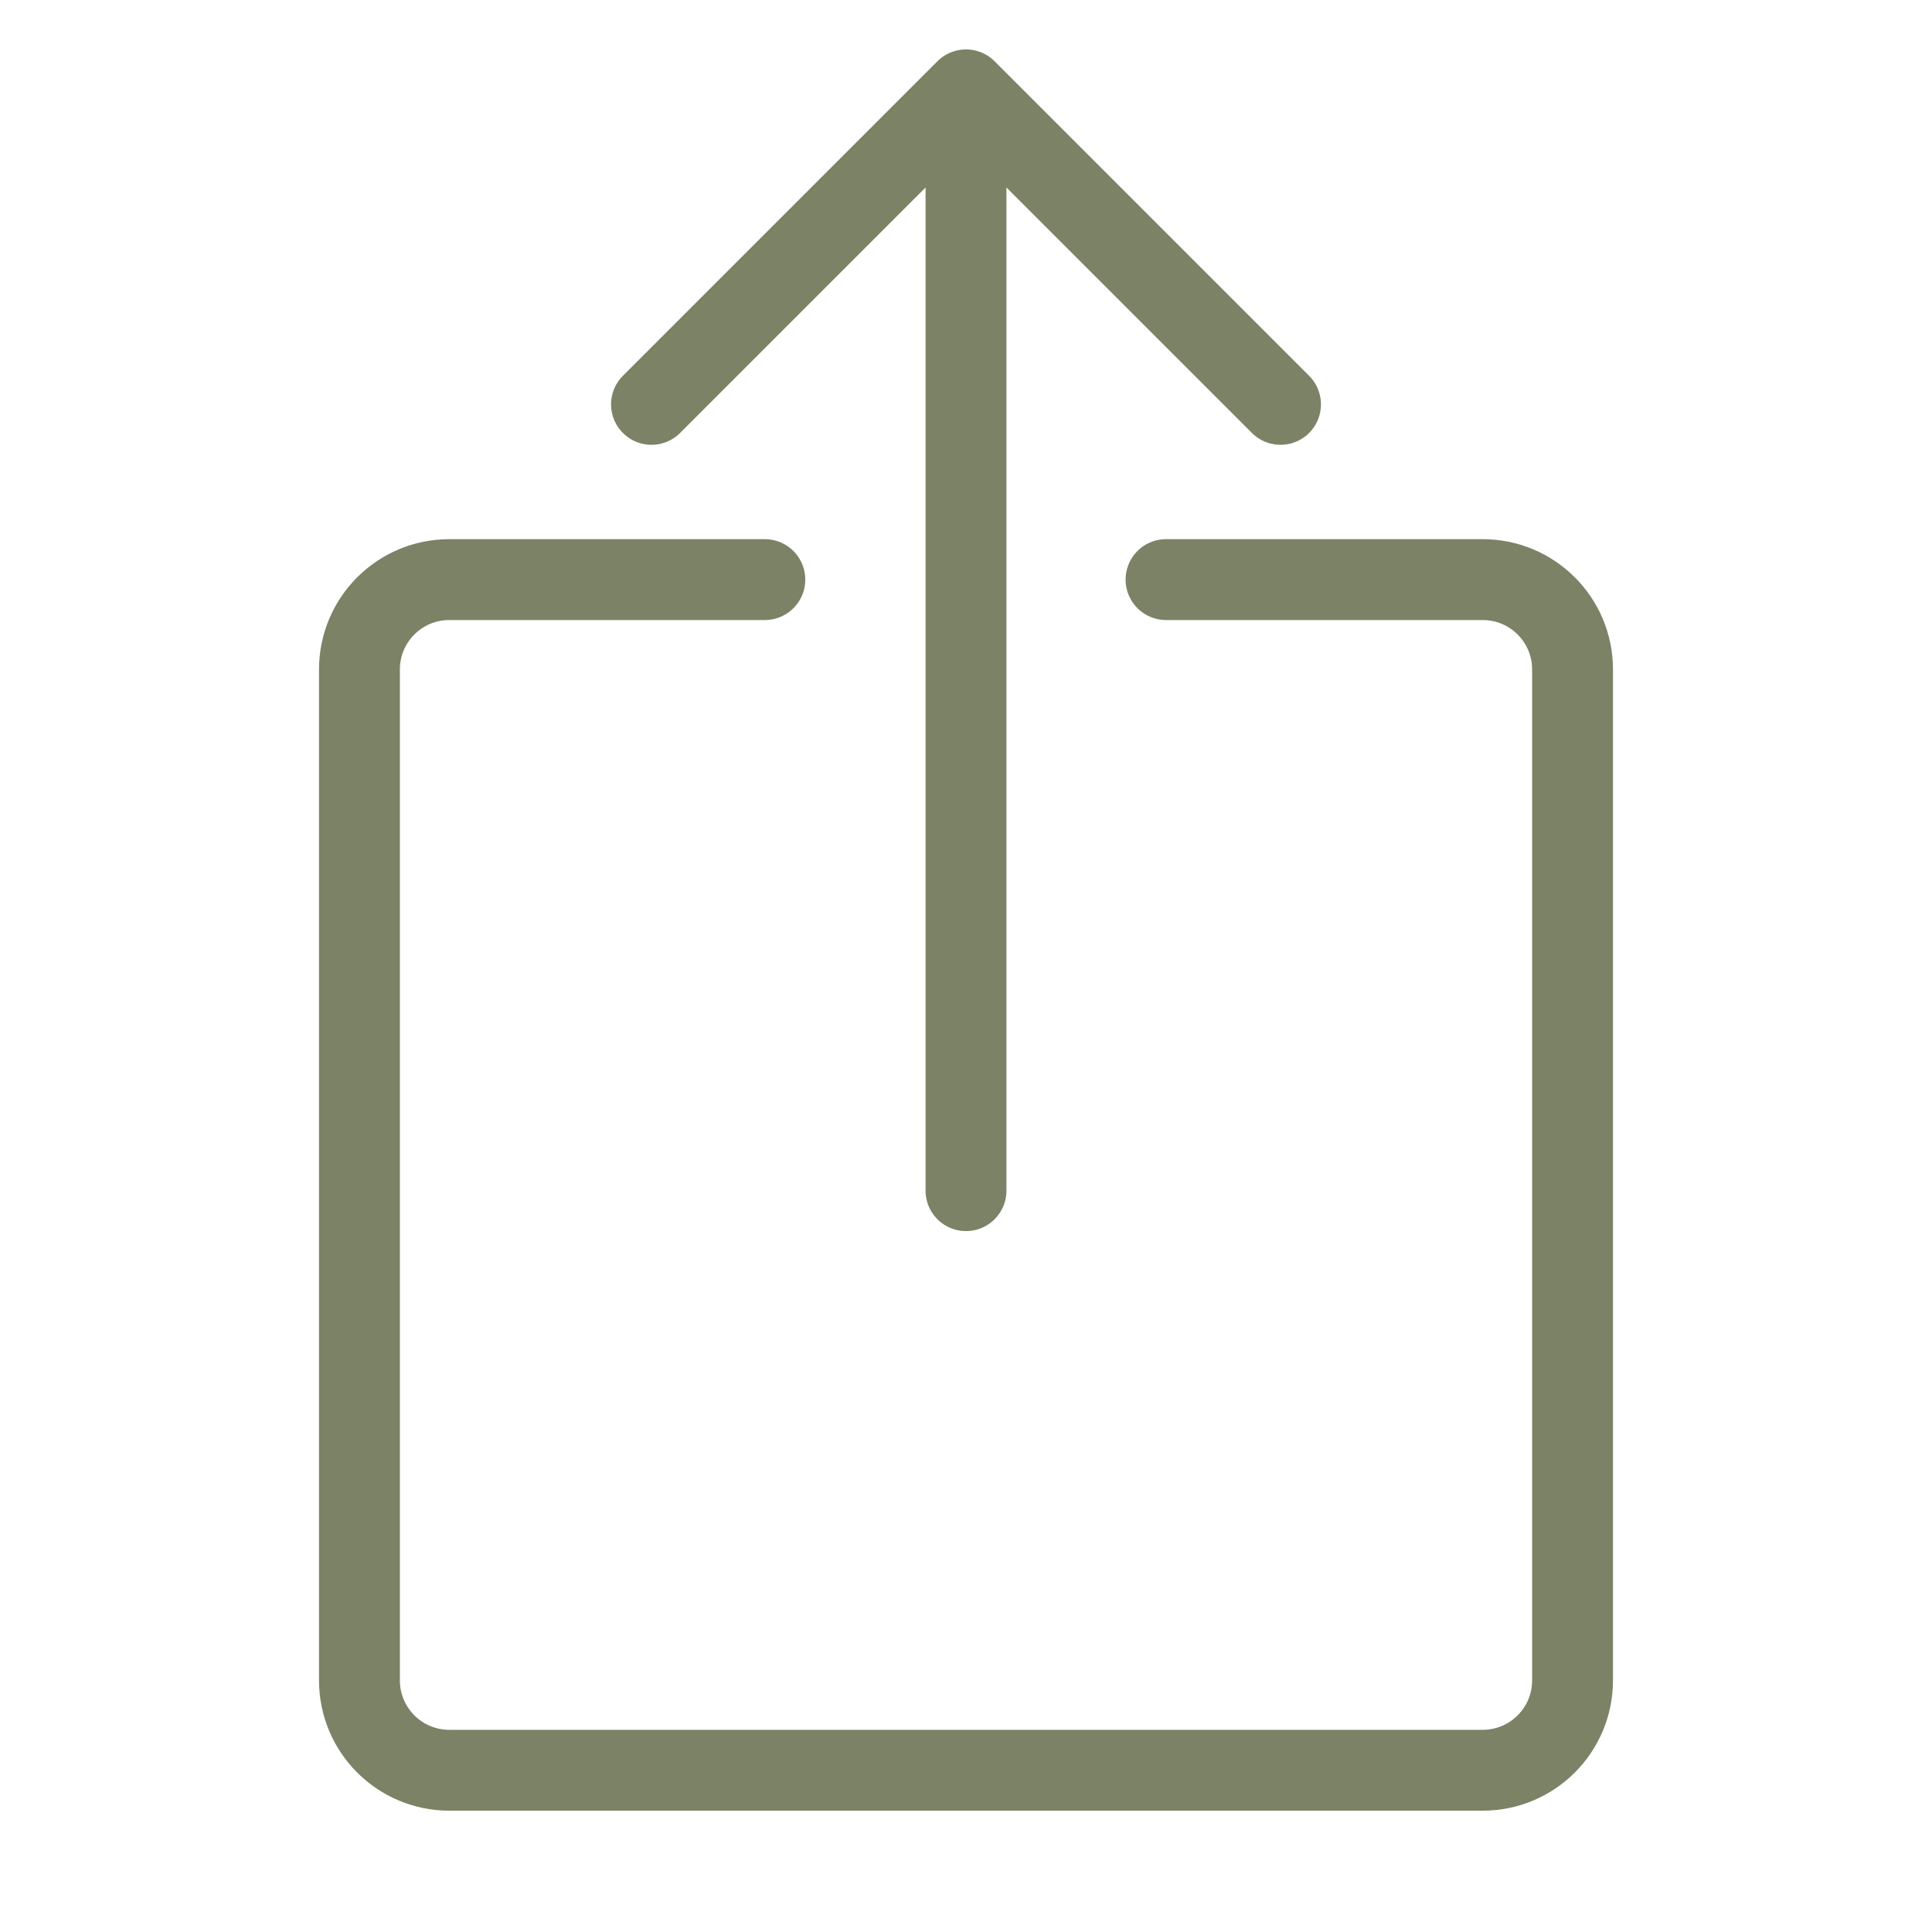
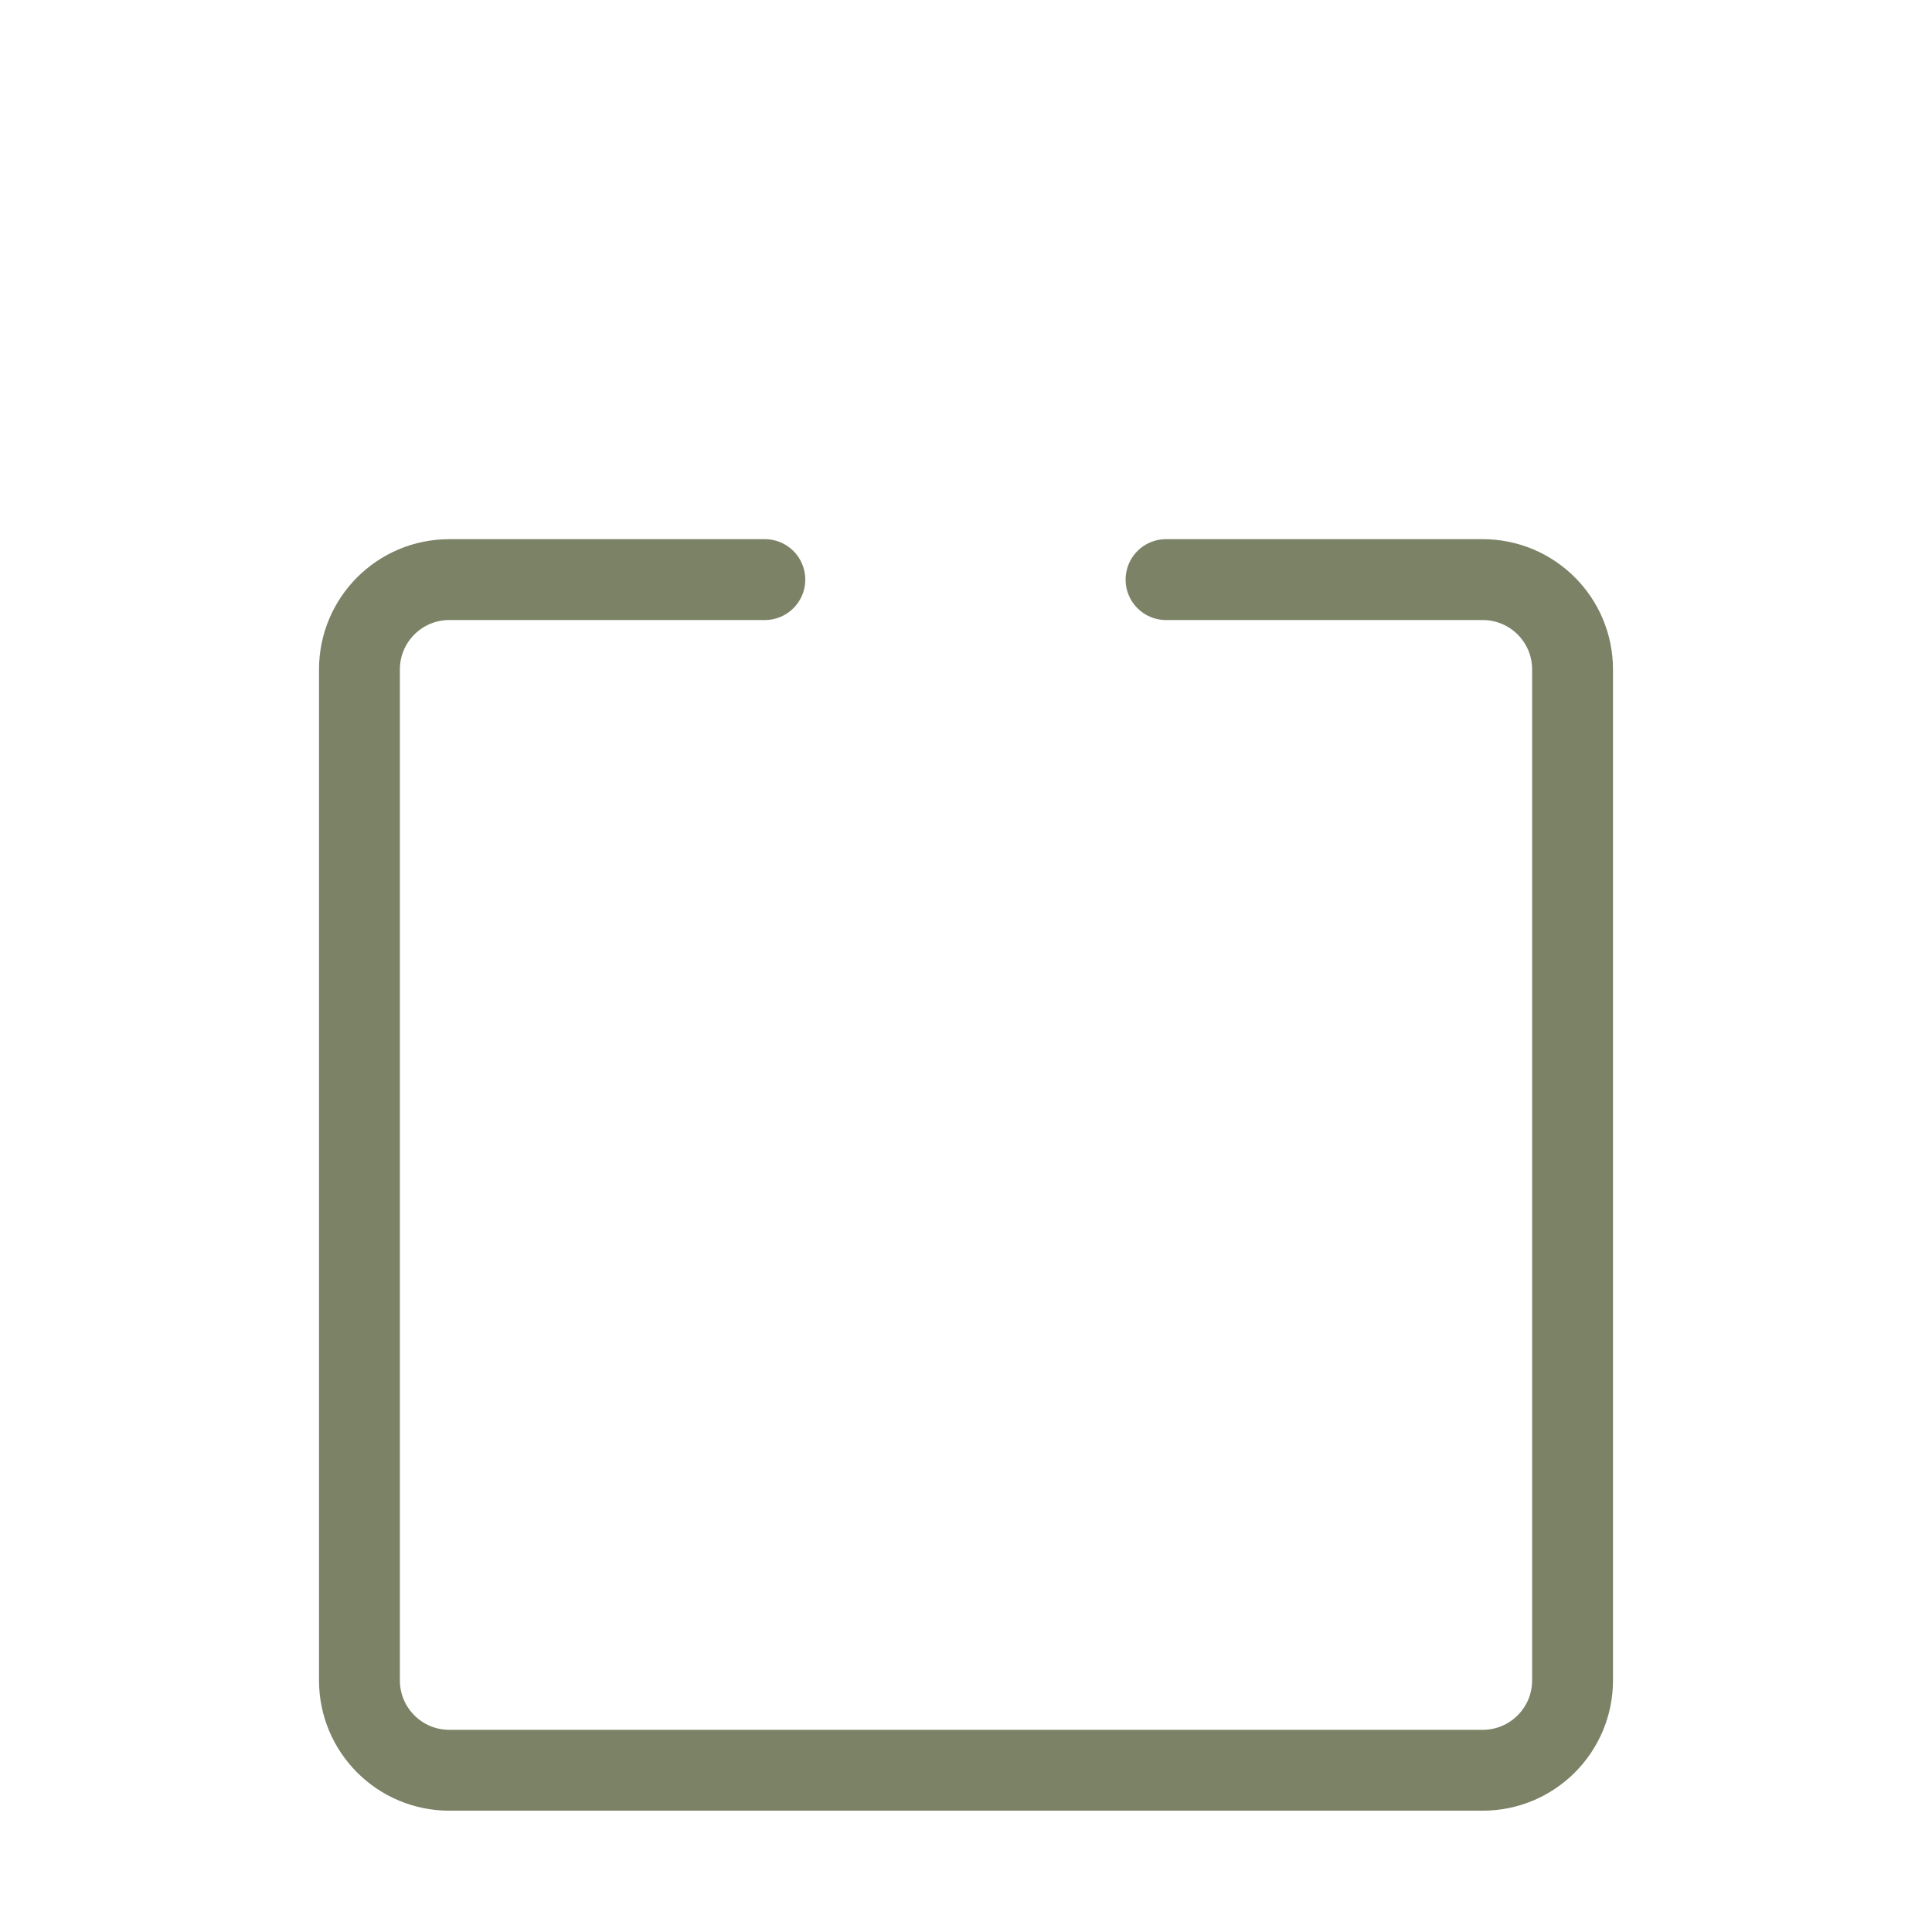
<svg xmlns="http://www.w3.org/2000/svg" width="430" height="430" style="width:100%;height:100%;transform:translate3d(0,0,0);content-visibility:visible" viewBox="0 0 430 430">
  <defs>
    <clipPath id="a">
      <path d="M0 0h430v430H0z" />
    </clipPath>
    <clipPath id="e">
      <path d="M0 0h430v430H0z" />
    </clipPath>
    <clipPath id="d">
      <path d="M0 0h430v430H0z" />
    </clipPath>
    <clipPath id="c">
-       <path d="M0 0h430v430H0z" />
-     </clipPath>
+       </clipPath>
    <clipPath id="b">
-       <path d="M0 0h430v430H0z" />
-     </clipPath>
+       </clipPath>
  </defs>
  <g fill="none" clip-path="url(#a)">
    <g clip-path="url(#b)" style="display:none">
      <path class="secondary" style="display:none" />
      <path class="secondary" style="display:none" />
      <path class="primary" style="display:none" />
    </g>
    <g clip-path="url(#c)" style="display:none">
      <path class="secondary" style="display:none" />
-       <path class="secondary" style="display:none" />
      <path class="primary" style="display:none" />
    </g>
    <g stroke="#7C8266" stroke-linecap="round" stroke-linejoin="round" stroke-width="18" clip-path="url(#d)" style="display:block">
-       <path d="m-70-52.5 70-70m70 70-70-70m0 245v-245" class="secondary" style="display:block" transform="translate(215 142.5)" />
      <path d="M-44.773-132.5H-115c-11.046 0-20 8.954-20 20v225c0 11.046 8.954 20 20 20h230c11.046 0 20-8.954 20-20v-225c0-11.046-8.954-20-20-20H44.523" class="primary" style="display:block" transform="translate(215 261.5)" />
    </g>
    <g clip-path="url(#e)" style="display:none">
-       <path class="secondary" style="display:none" />
      <path class="primary" style="display:none" />
    </g>
  </g>
</svg>